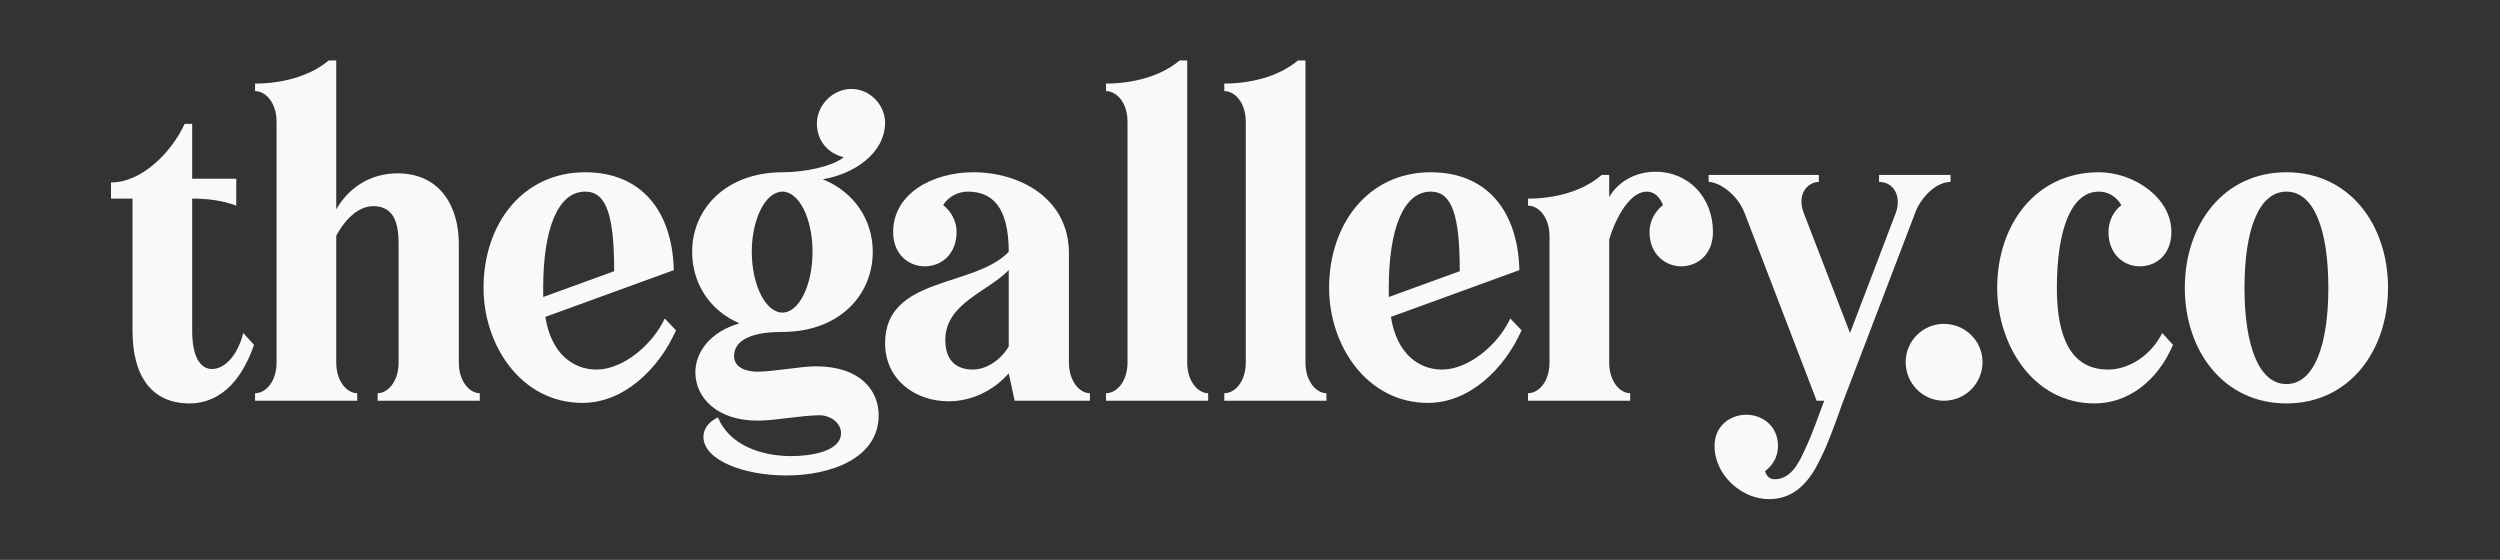
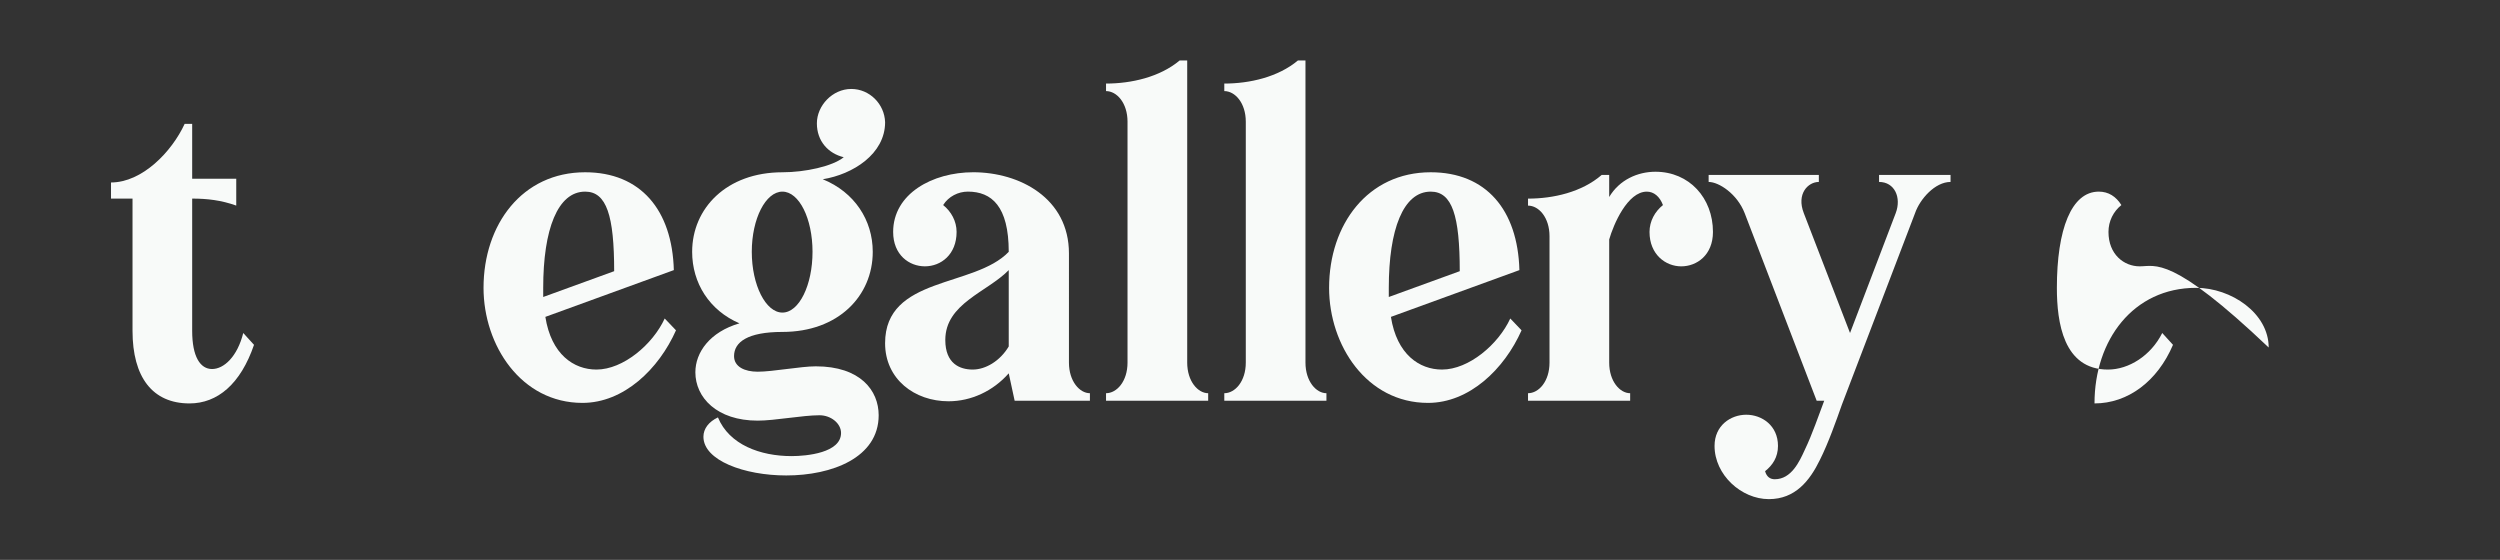
<svg xmlns="http://www.w3.org/2000/svg" version="1.1" id="Camada_1" x="0px" y="0px" viewBox="0 0 1920 430" style="enable-background:new 0 0 1920 430;" xml:space="preserve">
  <rect x="0" y="0" width="1920" height="430" fill="#333333" stroke="none" />
  <style type="text/css">
	.st0{fill:#F8FAF9;}
</style>
  <g>
    <path class="st0" d="M101.76,152.53H85.25v-12.39c23.95,0,46.65-23.53,56.56-45h5.78v42.11h33.85v20.64   c-11.56-4.13-22.29-5.37-33.85-5.37V254.1c0,19.82,6.19,29.31,15.28,29.31c9.08,0,19.41-9.49,23.95-27.66l8.26,9.08   c-10.32,30.14-28.07,45-49.54,45c-28.49,0-43.76-20.23-43.76-55.74V152.53z" />
-     <path class="st0" d="M274.34,301.99v5.78h-78.45v-5.78c8.26,0,16.51-9.08,16.51-23.53V93.49c0-14.45-8.26-23.53-16.51-23.53v-5.78   c19.41,0,41.29-4.95,56.56-17.75h5.78v114.36c9.5-16.51,26.01-27.66,47.07-27.66c33.44,0,47.07,26.42,47.07,54.09v91.24   c0,14.45,8.26,23.53,16.1,23.53v5.78h-78.44v-5.78c7.85,0,16.1-9.08,16.1-23.53v-91.24c0-13.62-2.48-28.9-19.41-28.9   c-10.32,0-20.64,8.26-28.49,22.71v97.44C258.23,292.91,266.49,301.99,274.34,301.99z" />
    <path class="st0" d="M458.06,283.82c20.64,0,43.35-19.41,52.43-39.22l8.67,9.08c-13.21,29.73-40.05,55.74-71.84,55.74   c-47.07,0-75.97-44.18-75.97-88.35c0-48.72,29.73-88.77,78.03-88.77c42.53,0,66.89,28.9,68.12,75.14l-98.67,35.92   C423.38,272.26,440.72,283.82,458.06,283.82z M417.18,221.07c0,2.06,0,4.54,0,7.02l54.5-19.82c0-42.53-5.78-61.1-22.3-61.1   C428.33,147.17,417.18,176.06,417.18,221.07z" />
    <path class="st0" d="M679.76,93.9c0,24.36-24.77,40.05-47.89,43.76c24.36,9.91,38.4,31.38,38.4,55.74   c0,33.85-26.42,61.52-69.36,61.52c-26.84,0-37.16,7.85-37.16,18.58c0,8.26,8.26,11.97,18.17,11.97c11.56,0,33.03-4.13,44.59-4.13   c34.27,0,48.31,18.58,48.31,37.57c0,32.61-35.92,46.24-71.01,46.24c-32.2,0-63.58-11.56-63.58-29.73c0-6.19,4.13-11.56,11.15-14.86   c8.67,21.05,32.62,29.73,56.56,29.73c11.56,0,37.98-2.48,37.98-17.75c0-7.43-7.84-13.62-16.51-13.62   c-13.21,0-34.27,4.13-47.48,4.13c-31.38,0-47.89-17.75-47.89-37.16c0-15.28,11.15-30.97,33.86-37.57   c-23.12-9.91-36.33-30.97-36.33-54.91c0-33.44,26.42-61.1,69.36-61.1c17.34,0,38.4-4.54,47.07-11.56   c-11.97-2.89-20.64-12.39-20.64-26.01s11.97-26.42,26.42-26.42C667.79,68.31,679.34,79.87,679.76,93.9z M577.37,193.41   c0,25.6,10.73,46.65,23.53,46.65c12.8,0,23.12-21.06,23.12-46.65c0-25.6-10.32-46.24-23.12-46.24   C588.1,147.17,577.37,167.81,577.37,193.41z" />
    <path class="st0" d="M820.95,278.46c0,14.45,8.26,23.53,16.1,23.53v5.78h-57.8l-4.54-21.06c-11.97,13.63-28.9,21.47-46.24,21.47   c-26.01,0-48.72-16.93-48.72-44.59c0-51.61,68.53-42.52,94.96-70.19c0-35.09-13.21-46.24-31.38-46.24   c-7.43,0-14.87,3.72-18.99,10.32c6.19,4.95,10.32,12.39,10.32,20.64c0,17.34-11.97,26.42-24.36,26.42   c-11.97,0-24.36-8.67-24.36-26.42c0-29.31,30.14-45.83,61.52-45.83c35.51,0,73.49,19.82,73.49,62.34V278.46z M774.71,207.44   c-16.51,16.93-48.72,25.6-48.72,53.67c0,18.17,11.15,22.71,21.06,22.71s21.05-6.61,27.66-17.75V207.44z" />
    <path class="st0" d="M927.88,301.99v5.78h-78.45v-5.78c8.26,0,16.51-9.08,16.51-23.53V93.49c0-14.45-8.26-23.53-16.51-23.53v-5.78   c19.41,0,41.29-4.95,56.56-17.75h5.78v232.03C911.78,292.91,920.03,301.99,927.88,301.99z" />
    <path class="st0" d="M1018.7,301.99v5.78h-78.44v-5.78c8.26,0,16.51-9.08,16.51-23.53V93.49c0-14.45-8.26-23.53-16.51-23.53v-5.78   c19.41,0,41.29-4.95,56.56-17.75h5.78v232.03C1002.6,292.91,1010.85,301.99,1018.7,301.99z" />
    <path class="st0" d="M1107.46,283.82c20.64,0,43.35-19.41,52.43-39.22l8.67,9.08c-13.21,29.73-40.05,55.74-71.84,55.74   c-47.07,0-75.97-44.18-75.97-88.35c0-48.72,29.73-88.77,78.03-88.77c42.53,0,66.89,28.9,68.12,75.14l-98.68,35.92   C1072.78,272.26,1090.12,283.82,1107.46,283.82z M1066.59,221.07c0,2.06,0,4.54,0,7.02l54.5-19.82c0-42.53-5.78-61.1-22.3-61.1   C1077.74,147.17,1066.59,176.06,1066.59,221.07z" />
    <path class="st0" d="M1251.96,301.99v5.78h-78.44v-5.78c8.26,0,16.51-9.08,16.51-23.53v-97.02c0-14.45-8.26-23.53-16.51-23.53   v-5.37c19.41,0,41.29-4.95,56.56-18.17h5.78v16.93c7.84-13.21,21.88-19.4,35.51-19.4c26.01,0,44.18,20.23,44.18,46.24   c0,17.75-12.38,26.42-24.36,26.42c-11.97,0-24.36-9.08-24.36-26.42c0-8.26,4.13-15.69,10.32-20.64   c-2.48-6.61-7.02-10.32-12.39-10.32c-14.86,0-25.6,25.18-28.9,36.74v94.55C1235.86,292.91,1244.11,301.99,1251.96,301.99z" />
    <path class="st0" d="M1339.89,163.68c-5.78-14.86-19.82-23.95-27.66-23.95v-5.37h84.64v5.37c-8.26,0-17.34,9.08-11.56,23.95   l35.51,92.07l35.09-92.07c4.54-11.97-0.82-23.95-12.8-23.95v-5.37h54.91v5.37c-11.97,0-23.54,13.21-27.25,23.95l-56.15,146.98   c-4.54,12.8-10.32,29.31-16.93,42.53c-7.85,16.1-18.99,30.14-39.22,30.14c-21.06,0-41.7-18.58-41.7-40.87   c0-15.69,12.38-23.95,24.36-23.95c11.97,0,24.36,8.26,24.36,23.95c0,8.67-4.13,14.86-9.91,19.41c1.24,4.54,4.13,6.19,7.43,6.19   c12.8,0,18.99-13.62,23.12-22.71c5.78-11.97,10.73-26.84,14.86-37.57h-5.78L1339.89,163.68z" />
-     <path class="st0" d="M1522.58,278.04c0,16.51-13.21,29.73-29.73,29.73c-16.1,0-29.31-13.21-29.31-29.73   c0-16.1,13.21-29.31,29.31-29.31C1509.37,248.73,1522.58,261.94,1522.58,278.04z" />
-     <path class="st0" d="M1643.26,204.55c-11.97,0-23.95-9.08-23.95-26.42c0-8.26,3.72-15.69,9.91-20.64   c-4.13-6.61-9.91-10.32-17.34-10.32c-21.05,0-32.2,28.9-32.2,73.9c0,26.42,4.95,62.76,39.22,62.76c16.1,0,33.03-10.74,41.7-28.08   l8.26,9.08c-11.97,28.07-34.68,45-60.28,45c-47.48,0-74.73-45.41-74.73-88.76c0-48.72,29.73-88.77,78.03-88.77   c26.84,0,55.74,19.4,55.74,45.83C1667.62,195.88,1655.65,204.55,1643.26,204.55z" />
-     <path class="st0" d="M1755.97,132.3c48.3,0,78.03,40.05,78.03,88.77c0,48.3-29.73,88.76-78.03,88.76s-78.03-40.46-78.03-88.76   C1677.94,172.35,1707.66,132.3,1755.97,132.3z M1755.97,147.17c-21.06,0-32.2,28.9-32.2,73.9c0,44.59,11.15,73.9,32.2,73.9   s32.2-29.31,32.2-73.9C1788.17,176.06,1777.03,147.17,1755.97,147.17z" />
+     <path class="st0" d="M1643.26,204.55c-11.97,0-23.95-9.08-23.95-26.42c0-8.26,3.72-15.69,9.91-20.64   c-4.13-6.61-9.91-10.32-17.34-10.32c-21.05,0-32.2,28.9-32.2,73.9c0,26.42,4.95,62.76,39.22,62.76c16.1,0,33.03-10.74,41.7-28.08   l8.26,9.08c-11.97,28.07-34.68,45-60.28,45c0-48.72,29.73-88.77,78.03-88.77   c26.84,0,55.74,19.4,55.74,45.83C1667.62,195.88,1655.65,204.55,1643.26,204.55z" />
  </g>
</svg>